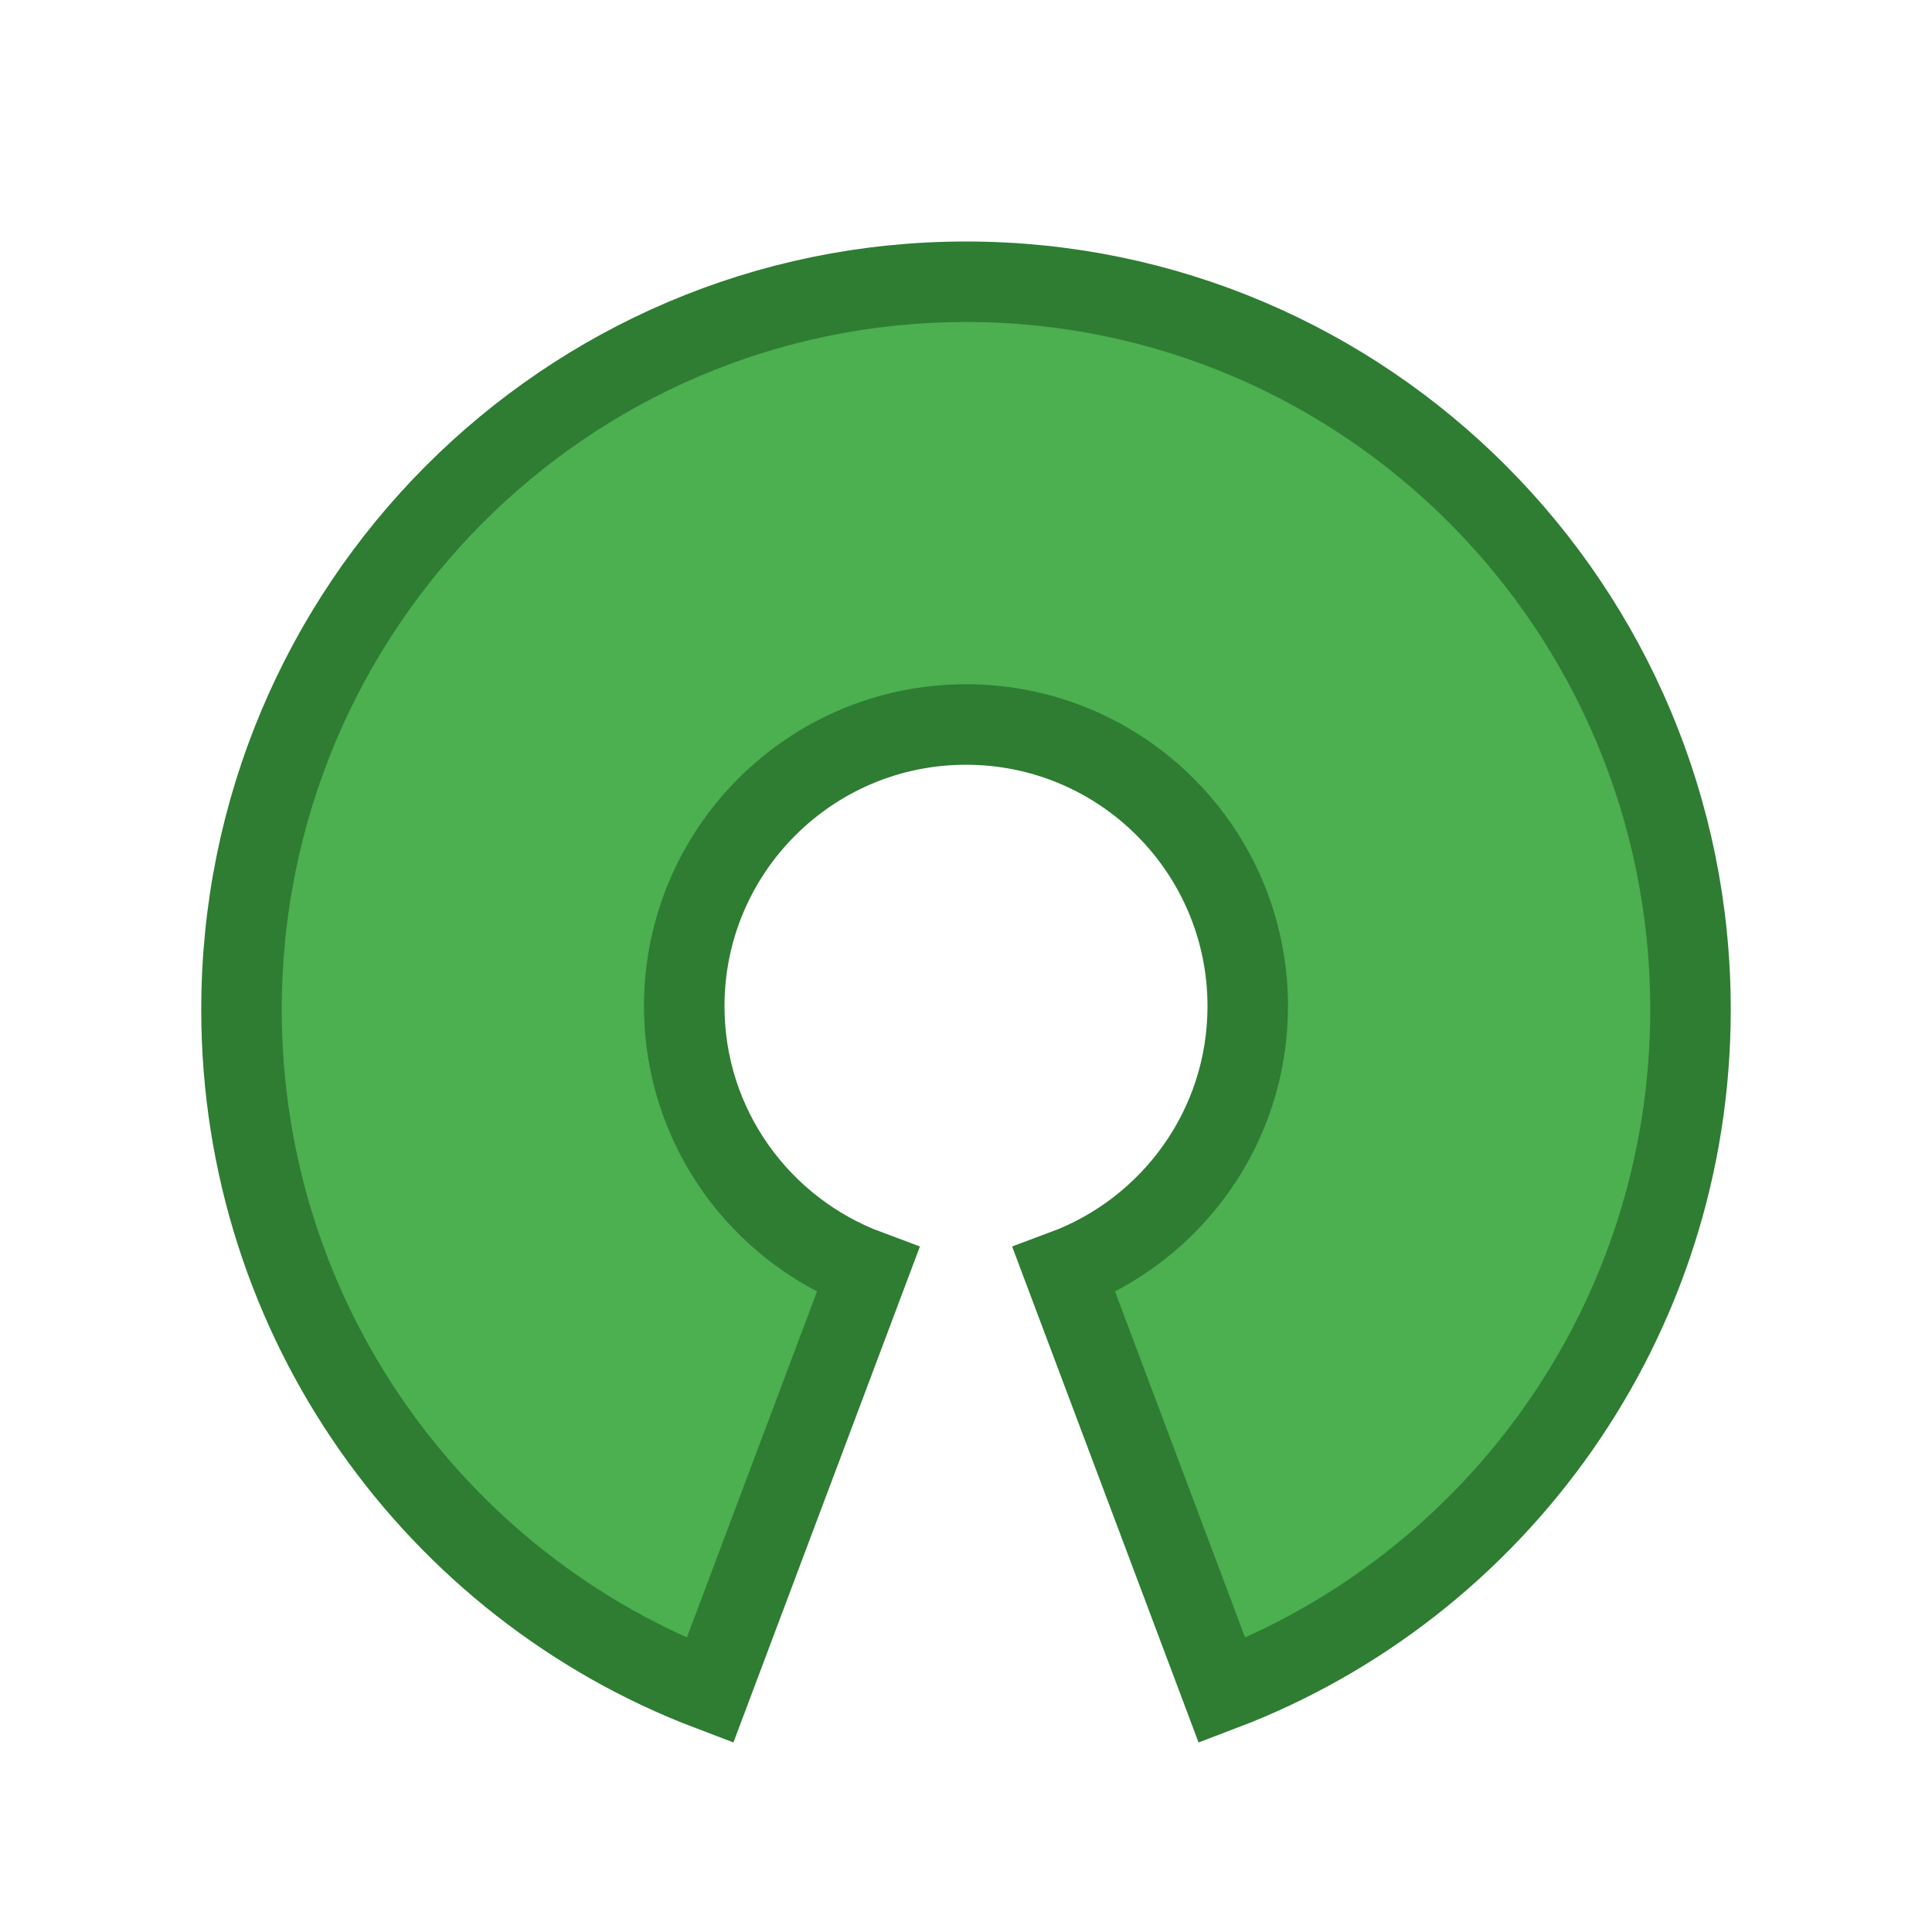
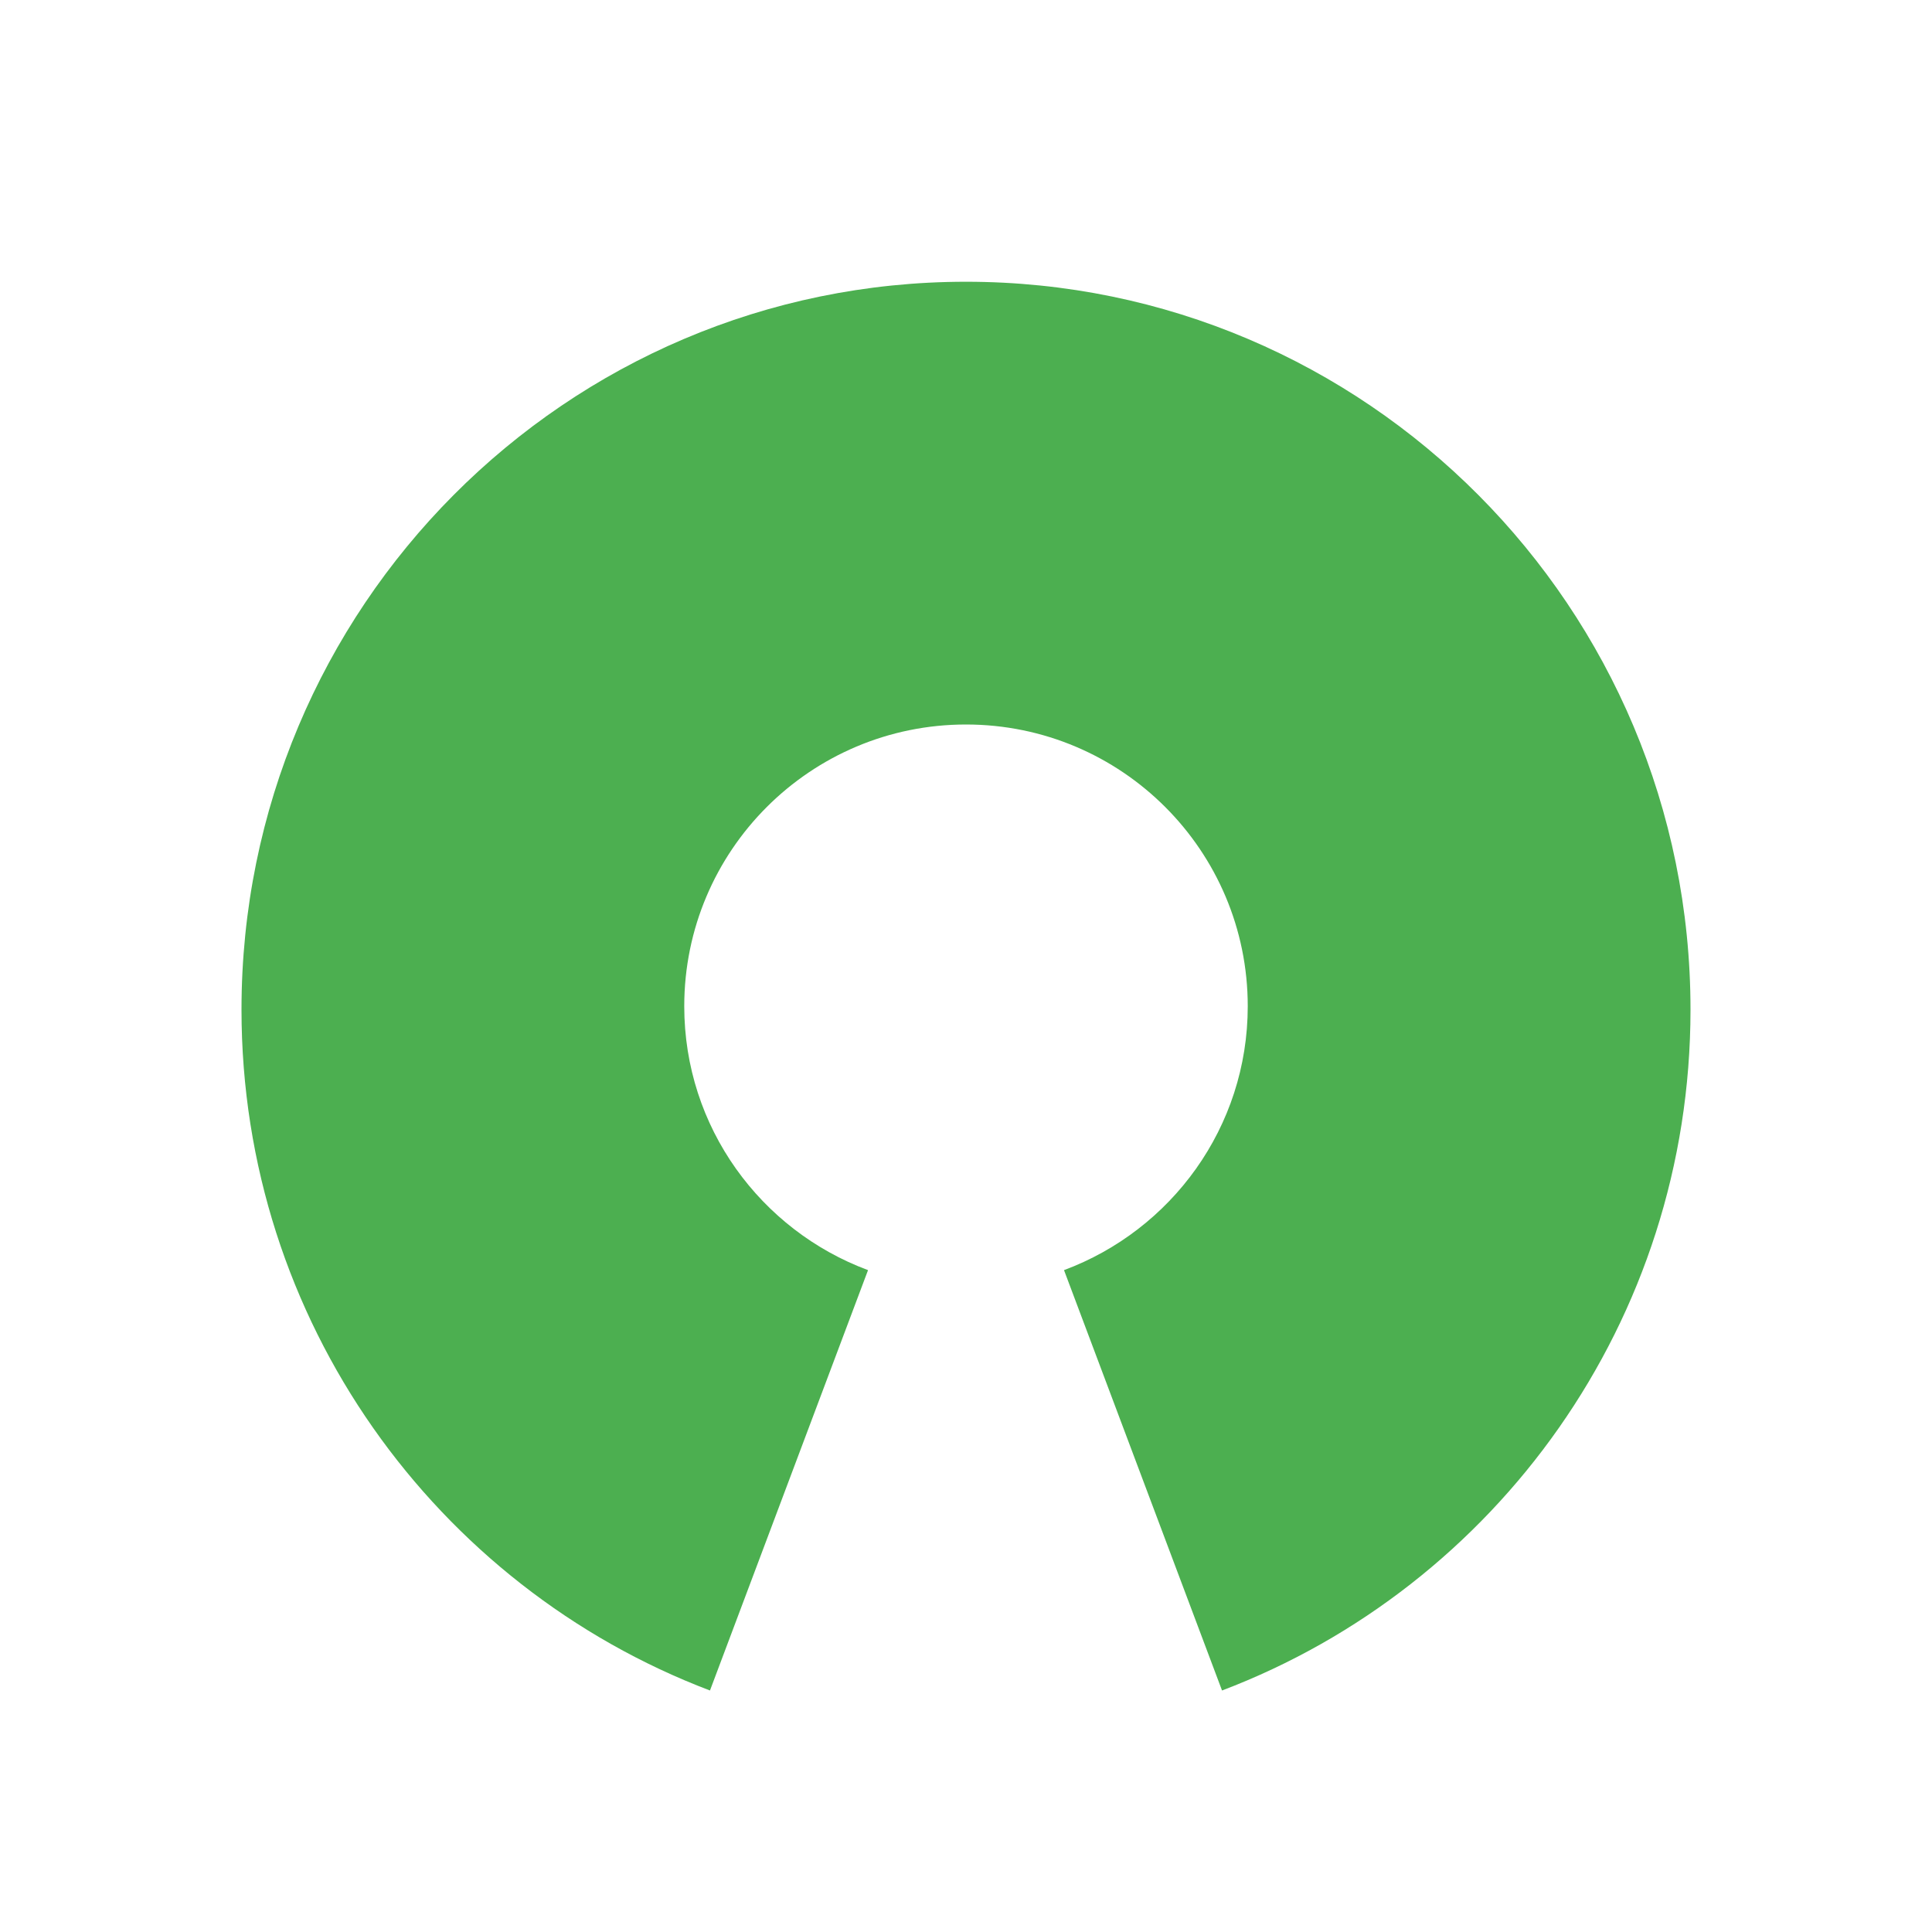
<svg xmlns="http://www.w3.org/2000/svg" version="1.1" id="Layer_1" x="0px" y="0px" viewBox="0 0 48 48" enable-background="new 0 0 48 48" xml:space="preserve" width="528" height="528">
  <path fill="#4CAF50" d="M24,7C14.059,7,6,15.096,6,25.083C6,32.819,10.838,39.417,17.639,42l3.927-10.444  C18.902,30.566,17,28.009,17,25c0-3.866,3.134-7,7-7c3.866,0,7,3.134,7,7c0,3.009-1.902,5.566-4.565,6.556L30.361,42  C37.162,39.417,42,32.819,42,25.083C42,15.096,33.941,7,24,7z" />
-   <path fill="none" stroke="#2E7D32" stroke-width="2" stroke-miterlimit="10" d="M24,7C14.059,7,6,15.096,6,25.083  C6,32.819,10.838,39.417,17.639,42l3.927-10.444C18.902,30.566,17,28.009,17,25c0-3.866,3.134-7,7-7c3.866,0,7,3.134,7,7  c0,3.009-1.902,5.566-4.565,6.556L30.361,42C37.162,39.417,42,32.819,42,25.083C42,15.096,33.941,7,24,7z" />
</svg>